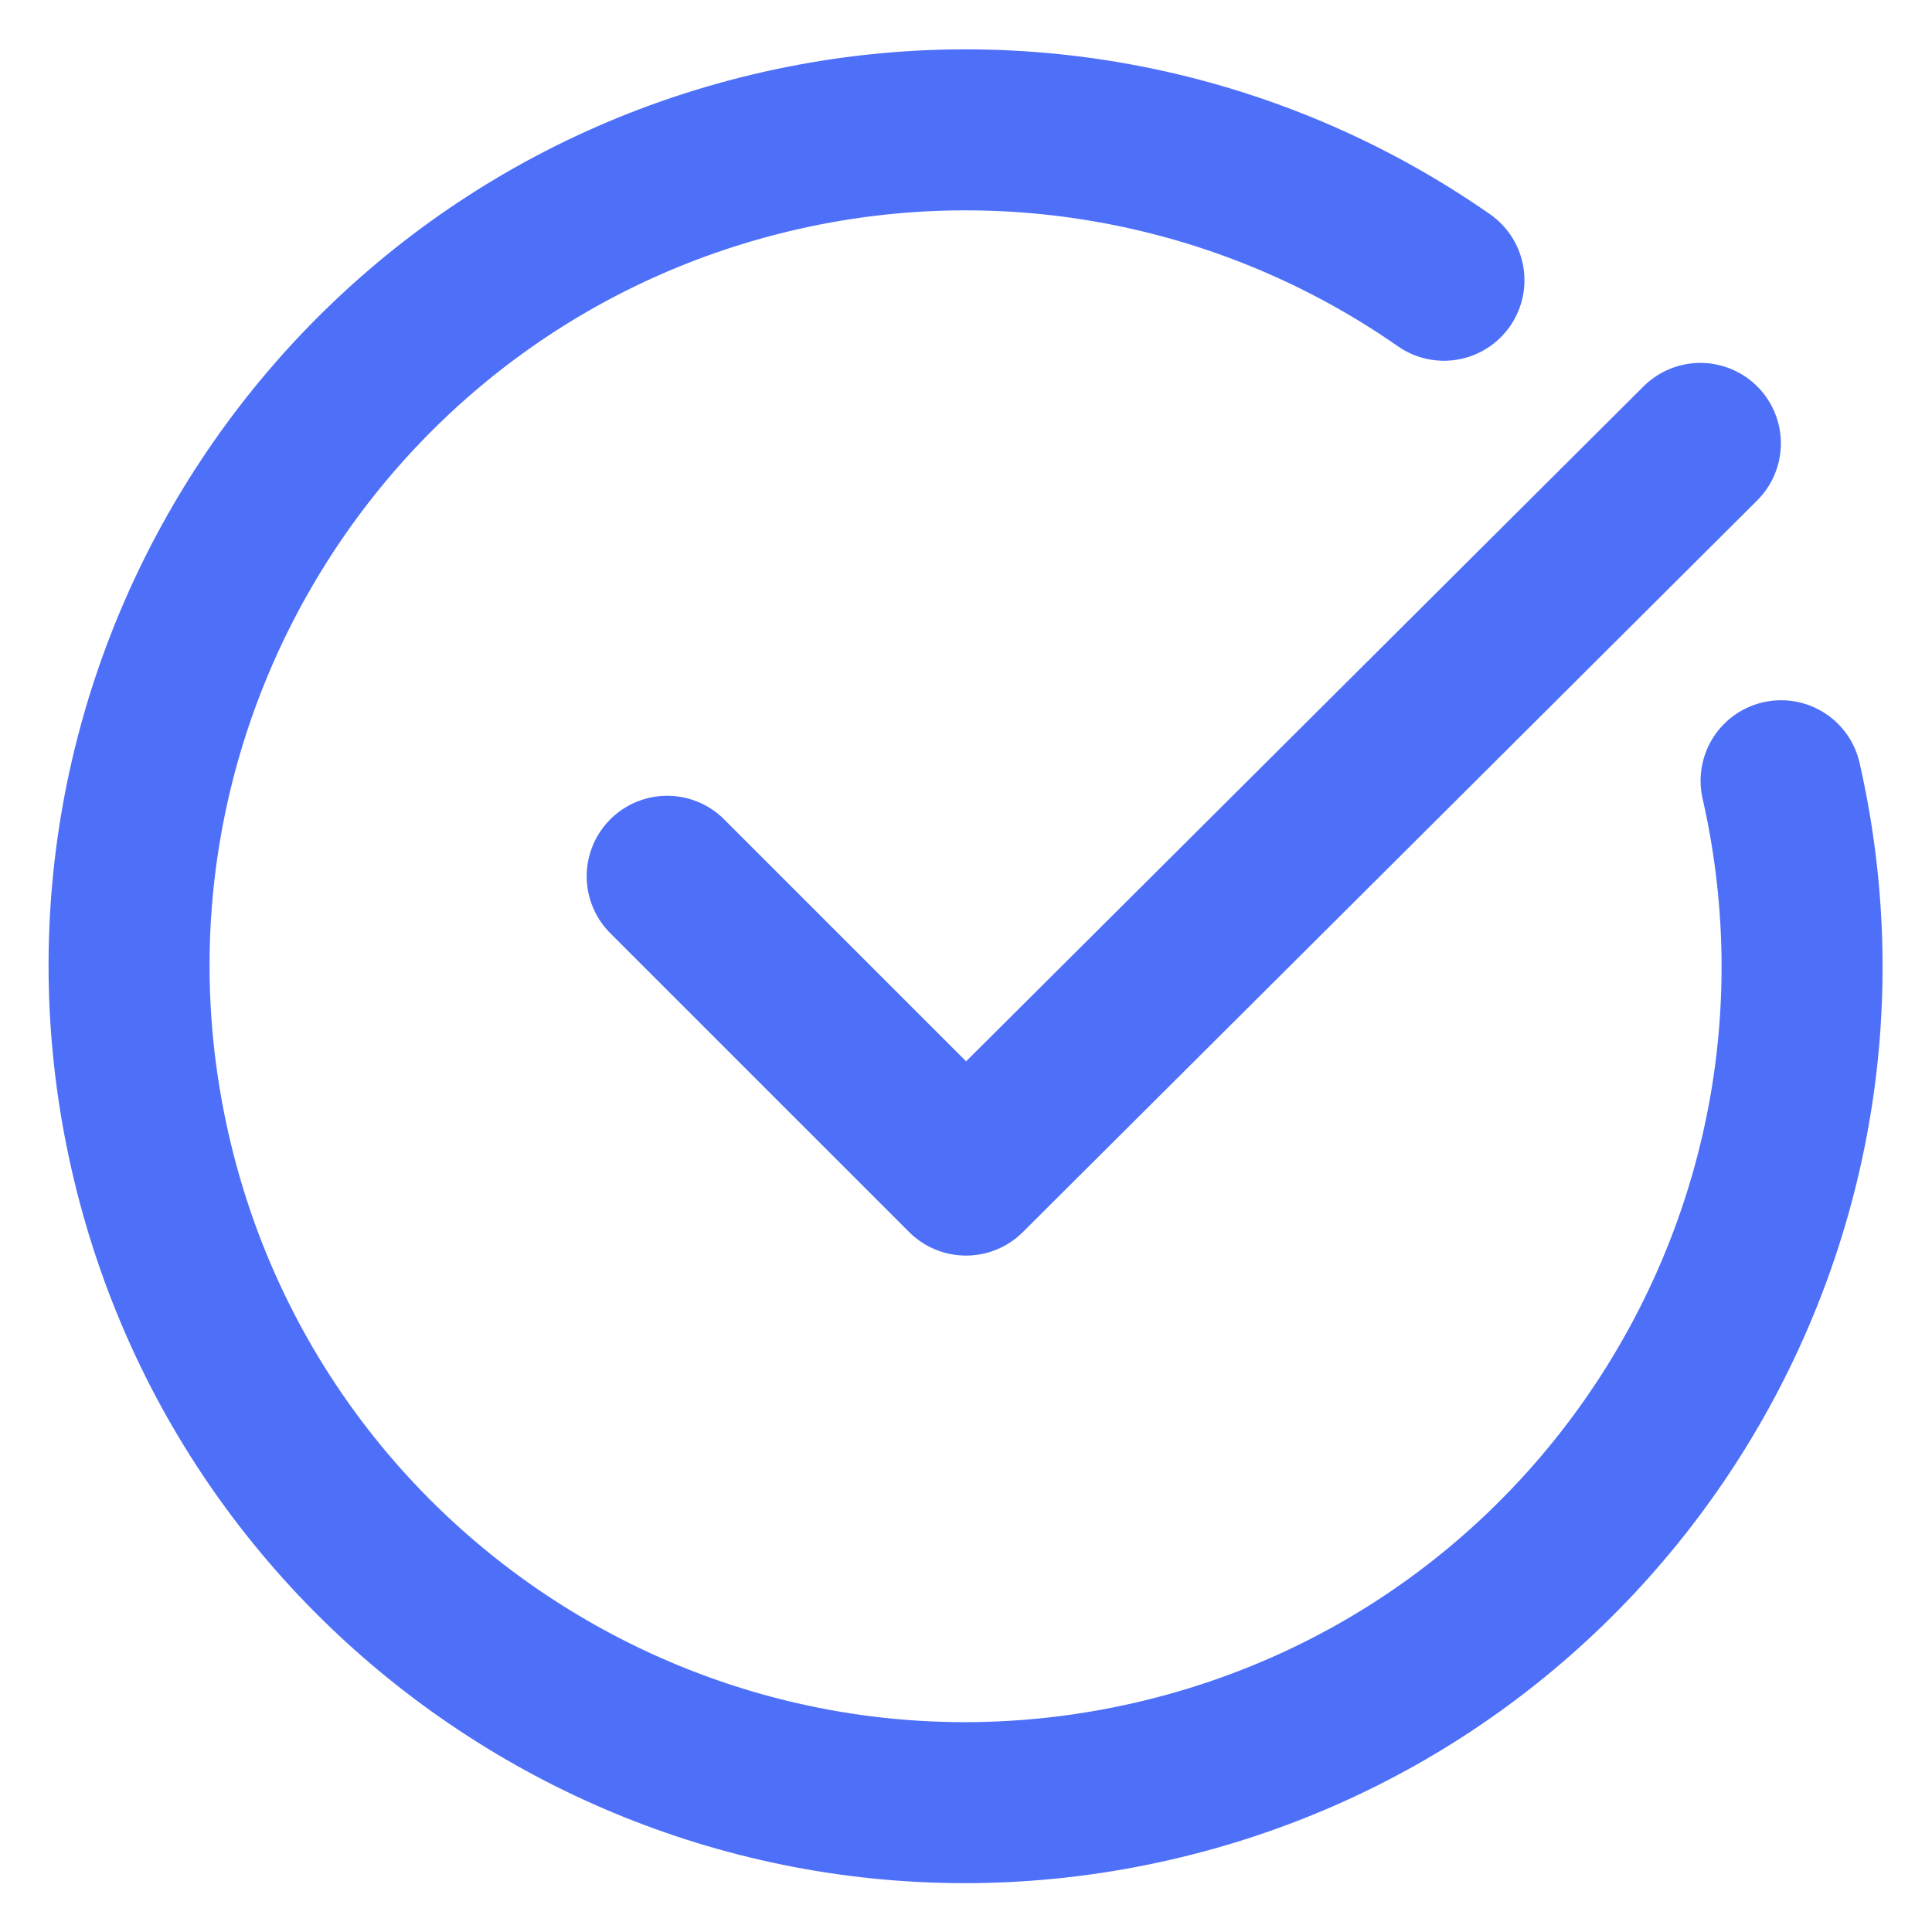
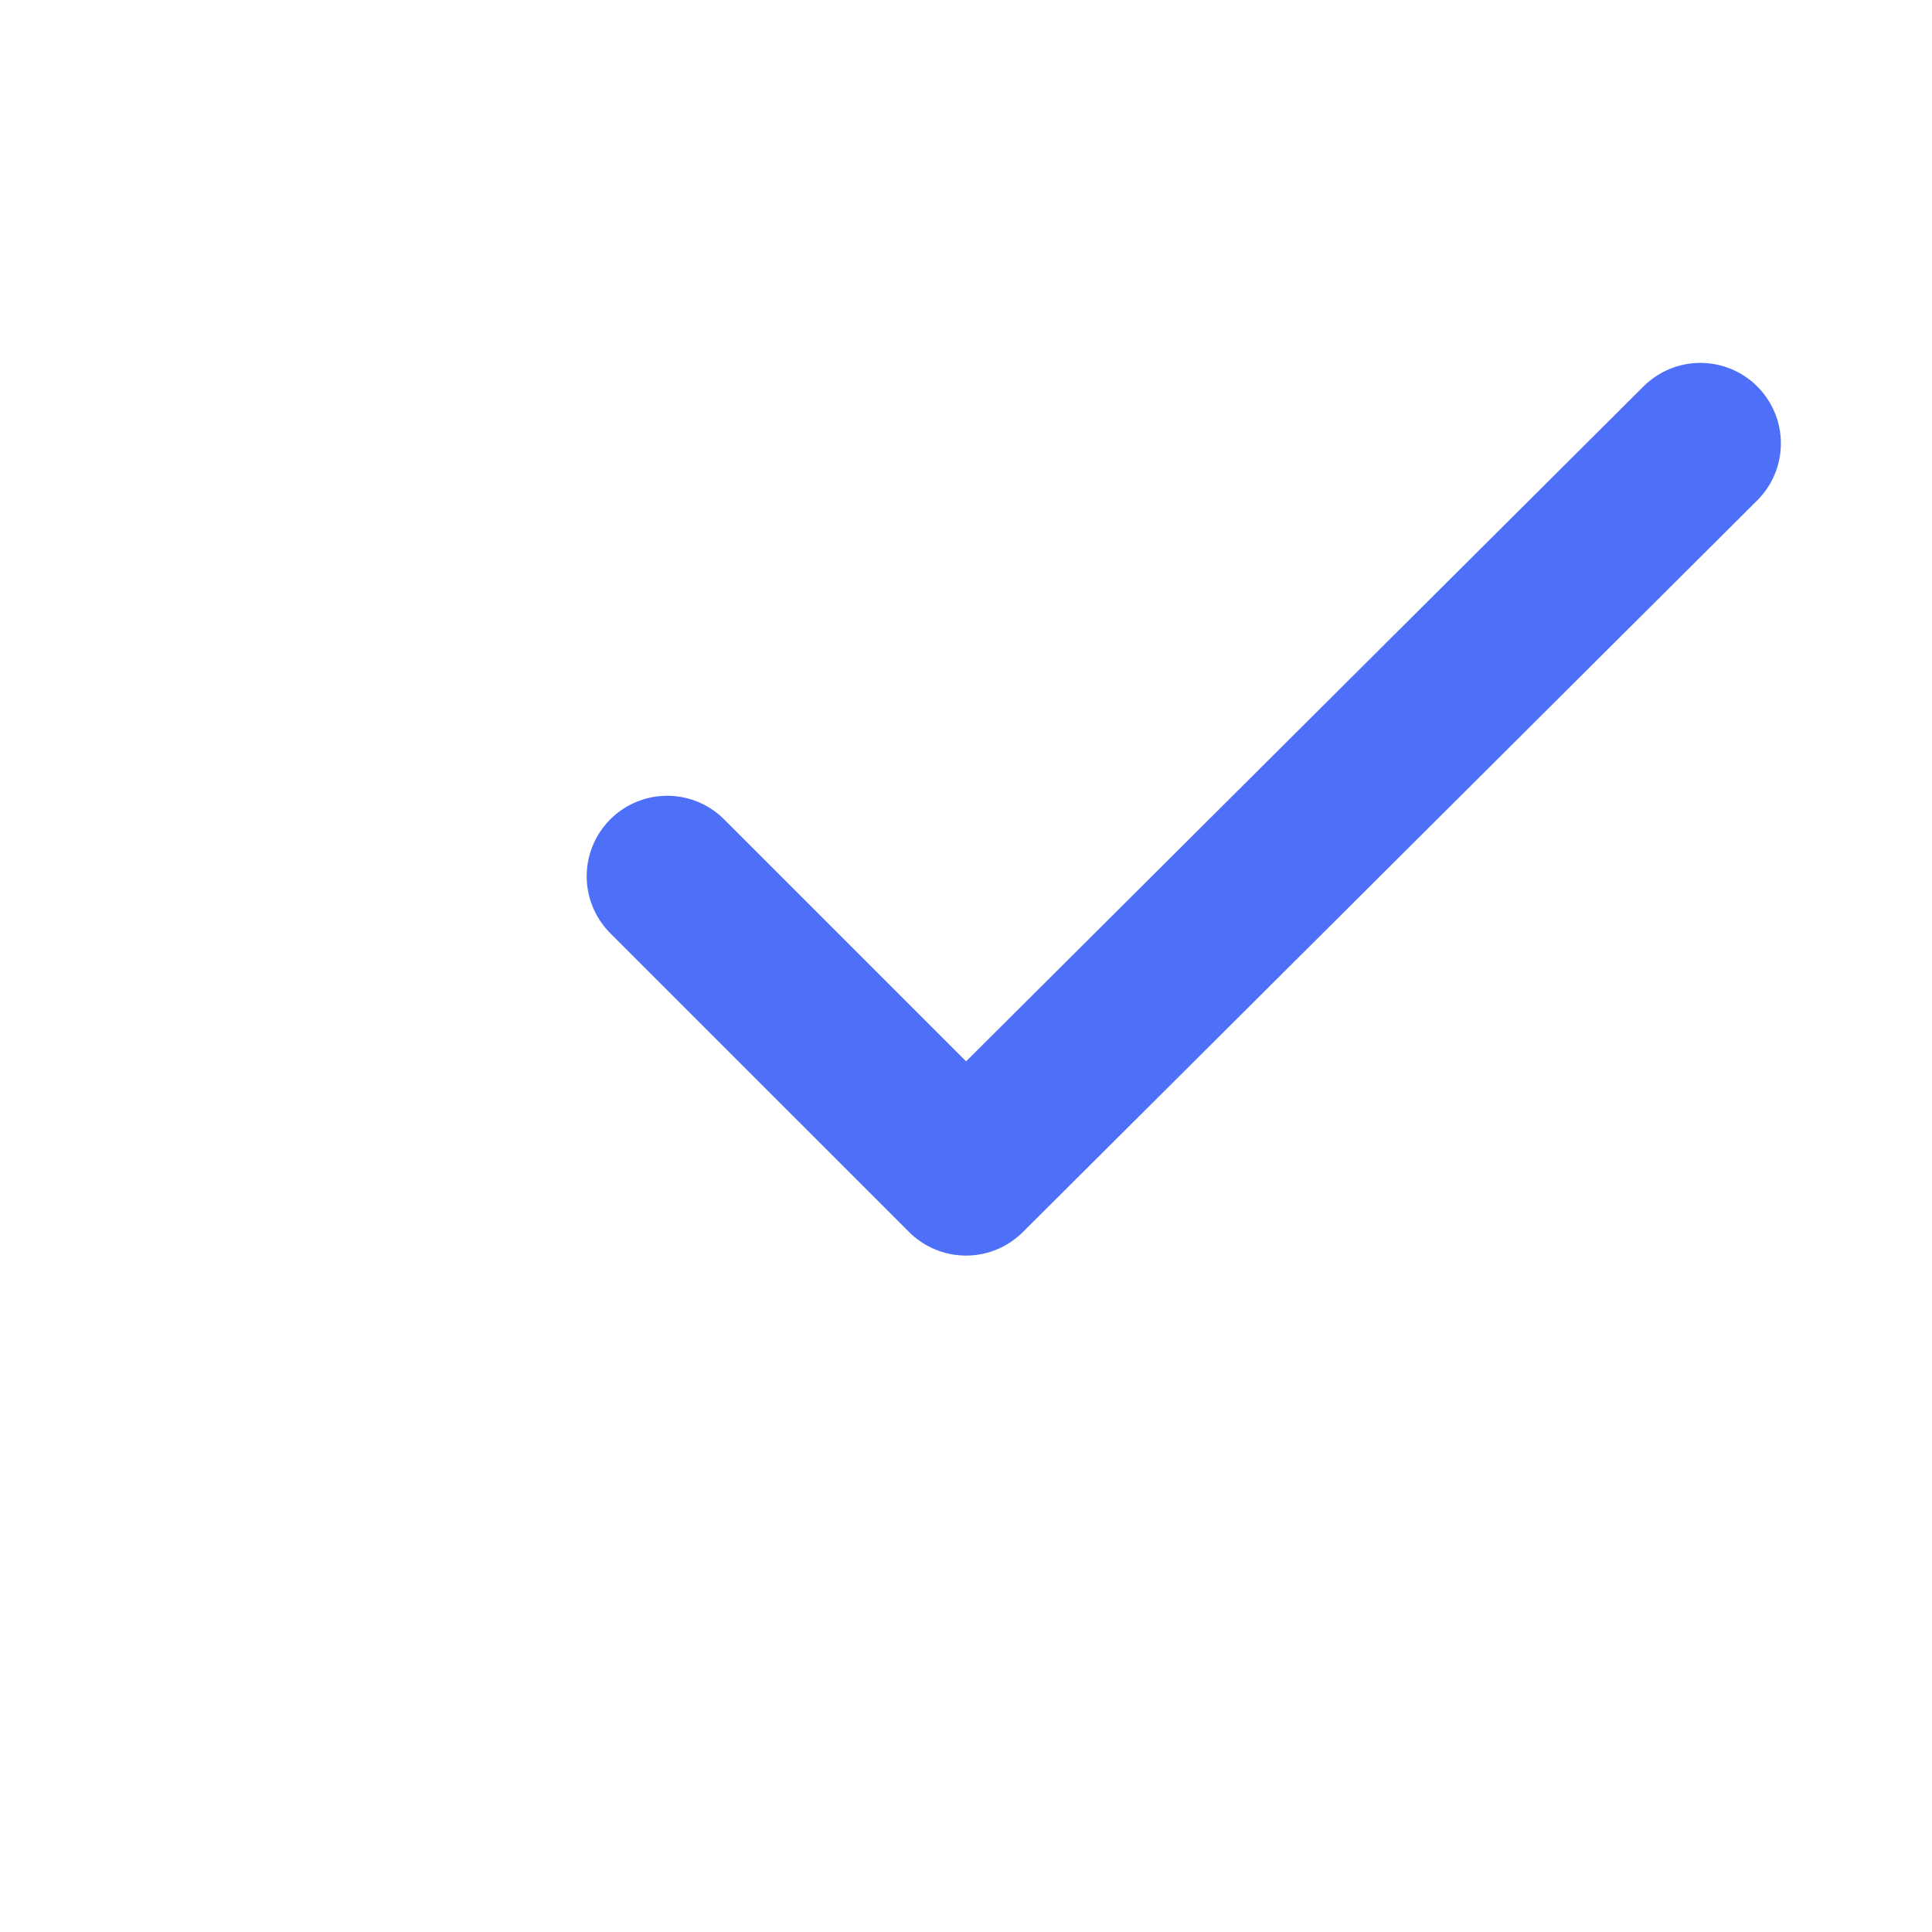
<svg xmlns="http://www.w3.org/2000/svg" style="height:20px;line-height:20px;width:20px;vertical-align:middle;" width="20" height="20" viewBox="0 0 18 18" fill="none">
  <path d="M15.842 4.131L9 10.948L6.216 8.164" stroke="#4E70F8" stroke-width="1.5" stroke-linecap="round" stroke-linejoin="round" />
-   <path d="M16.594 7.274C17.548 11.47 14.92 15.645 10.724 16.599C6.528 17.554 2.353 14.926 1.398 10.729C0.444 6.533 3.072 2.358 7.268 1.404C9.408 0.917 11.653 1.356 13.453 2.611" stroke="#4E70F8" stroke-width="1.5" stroke-linecap="round" stroke-linejoin="round" />
</svg>